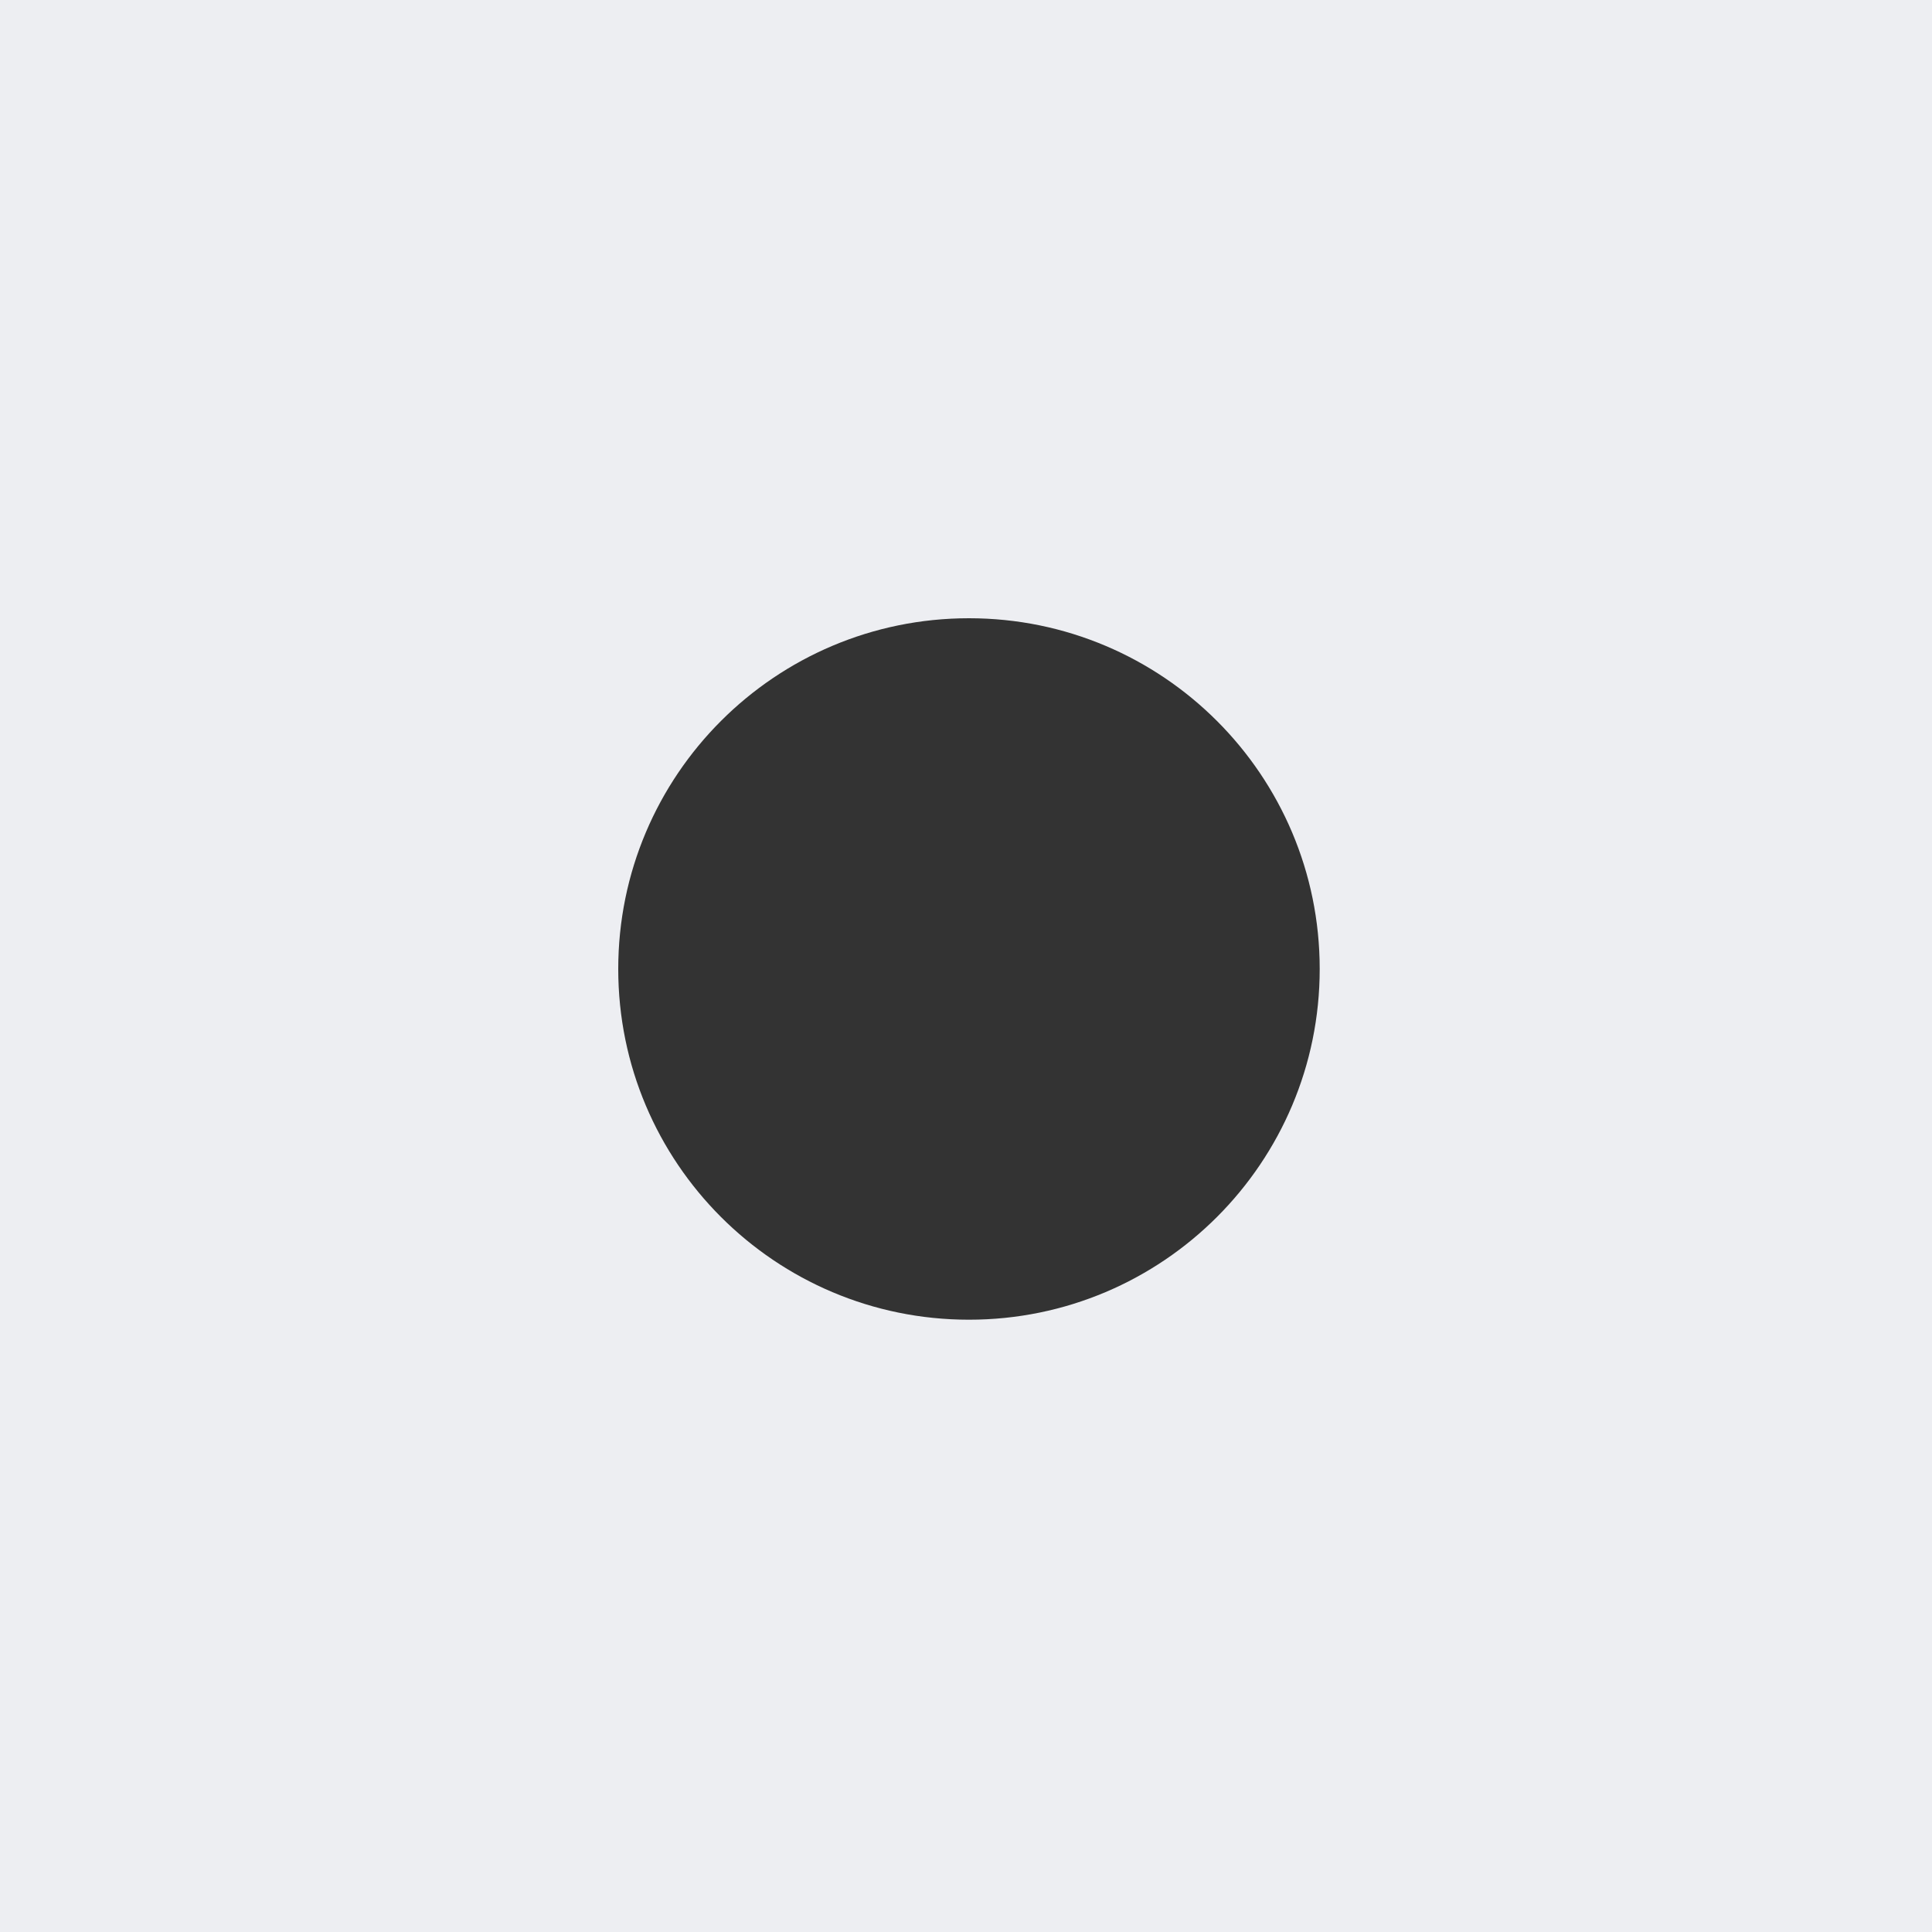
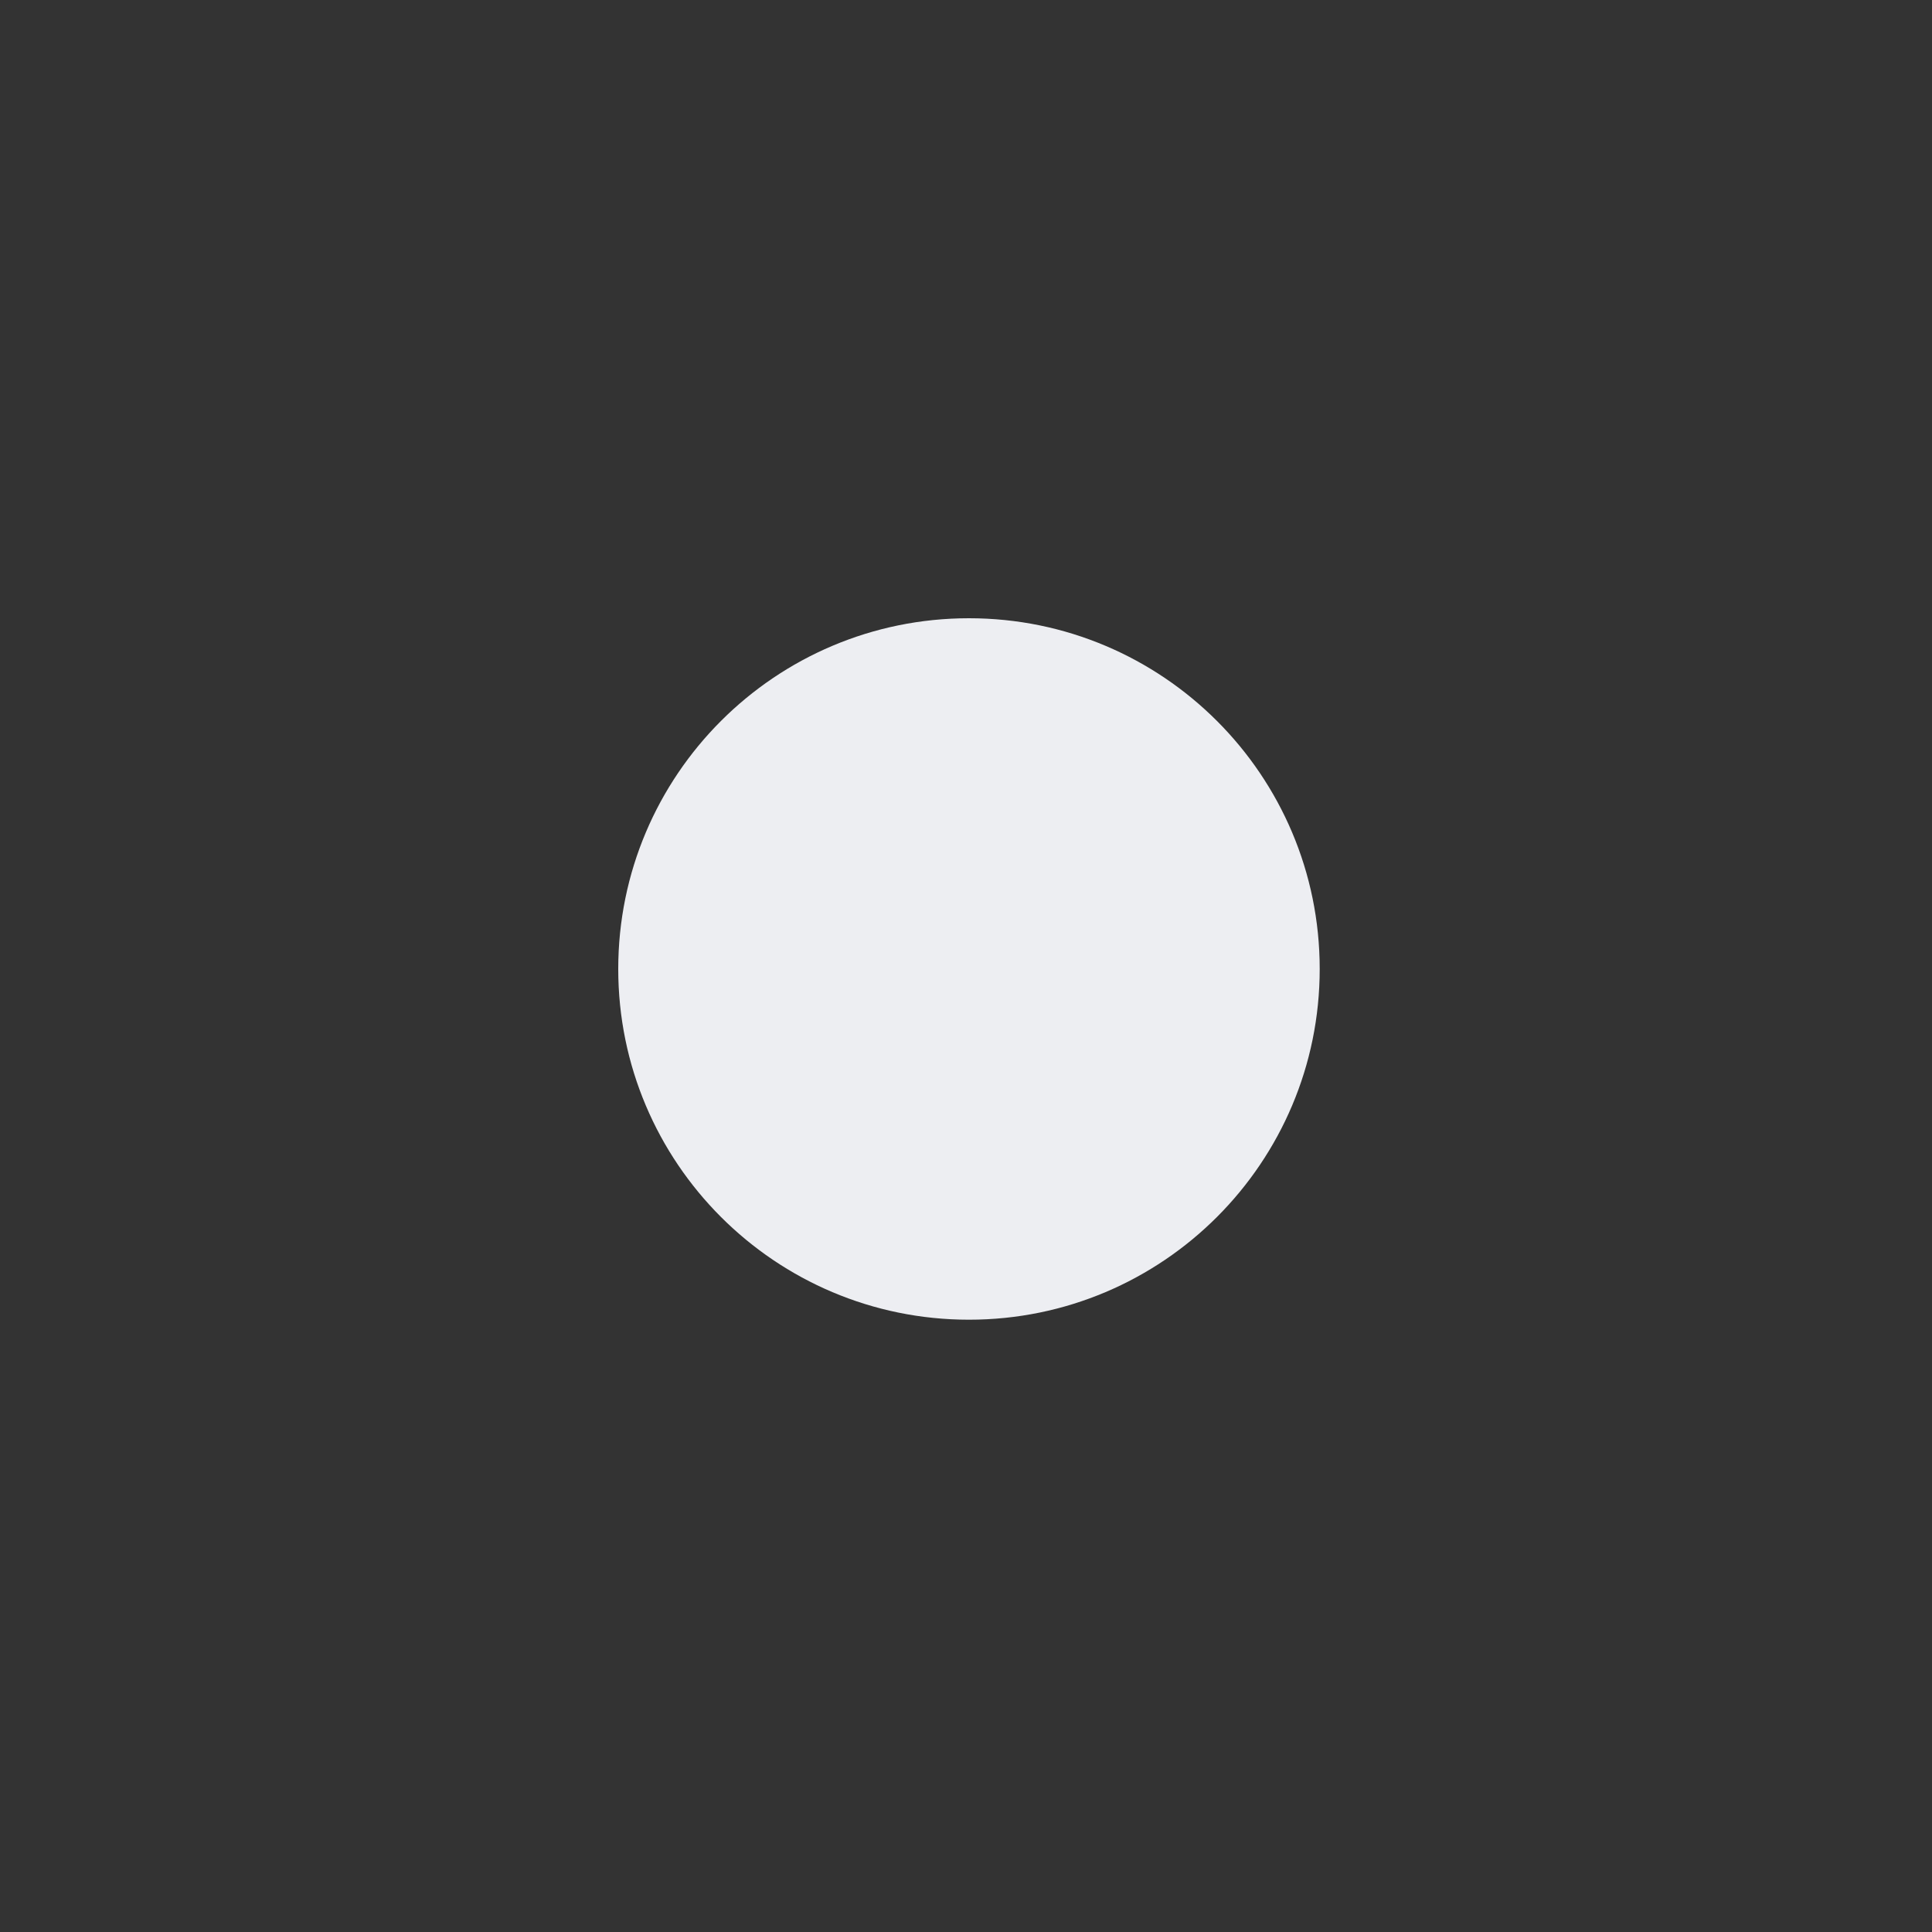
<svg xmlns="http://www.w3.org/2000/svg" width="325" height="325" viewBox="0 0 325 325" fill="none">
  <rect x="0" y="0" width="325" height="325" fill="#333333" stroke="none" />
-   <path fill-rule="evenodd" clip-rule="evenodd" d="M0 0H325V325H0V0ZM222 163C222 195.585 195.585 222 163 222C130.415 222 104 195.585 104 163C104 130.415 130.415 104 163 104C195.585 104 222 130.415 222 163Z" fill="#EDEEF2" />
+   <path fill-rule="evenodd" clip-rule="evenodd" d="M0 0V325H0V0ZM222 163C222 195.585 195.585 222 163 222C130.415 222 104 195.585 104 163C104 130.415 130.415 104 163 104C195.585 104 222 130.415 222 163Z" fill="#EDEEF2" />
</svg>